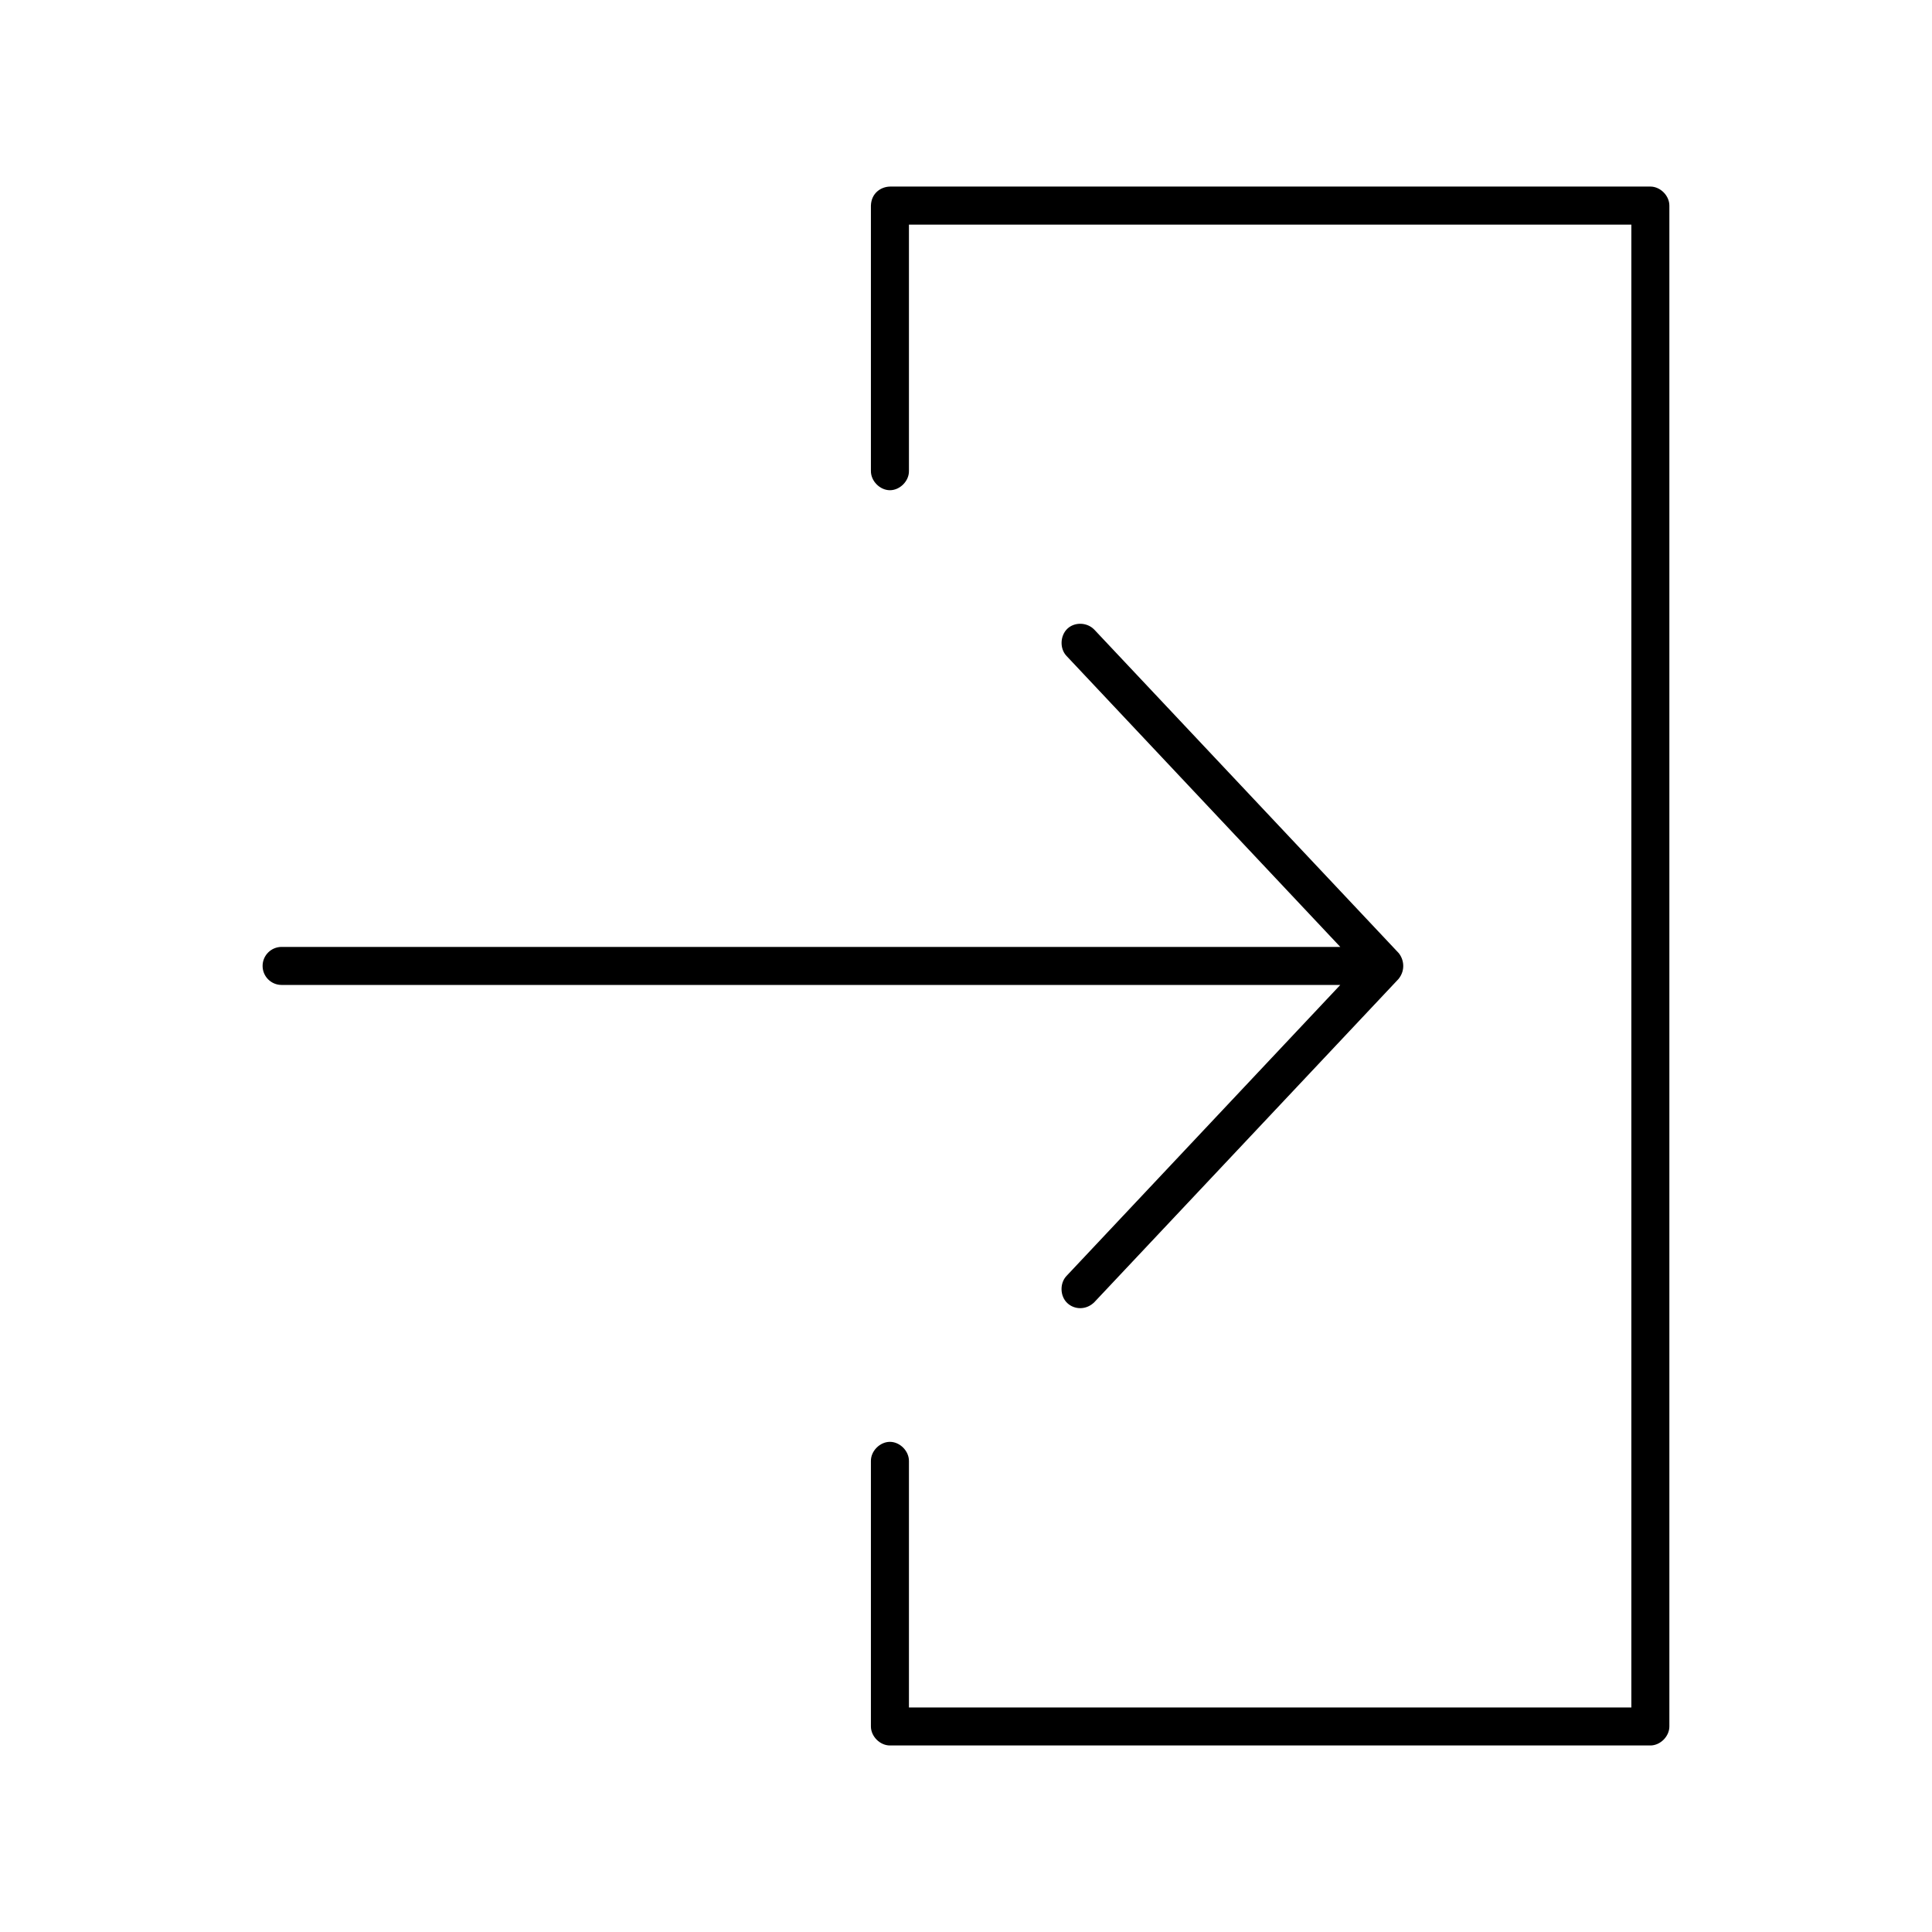
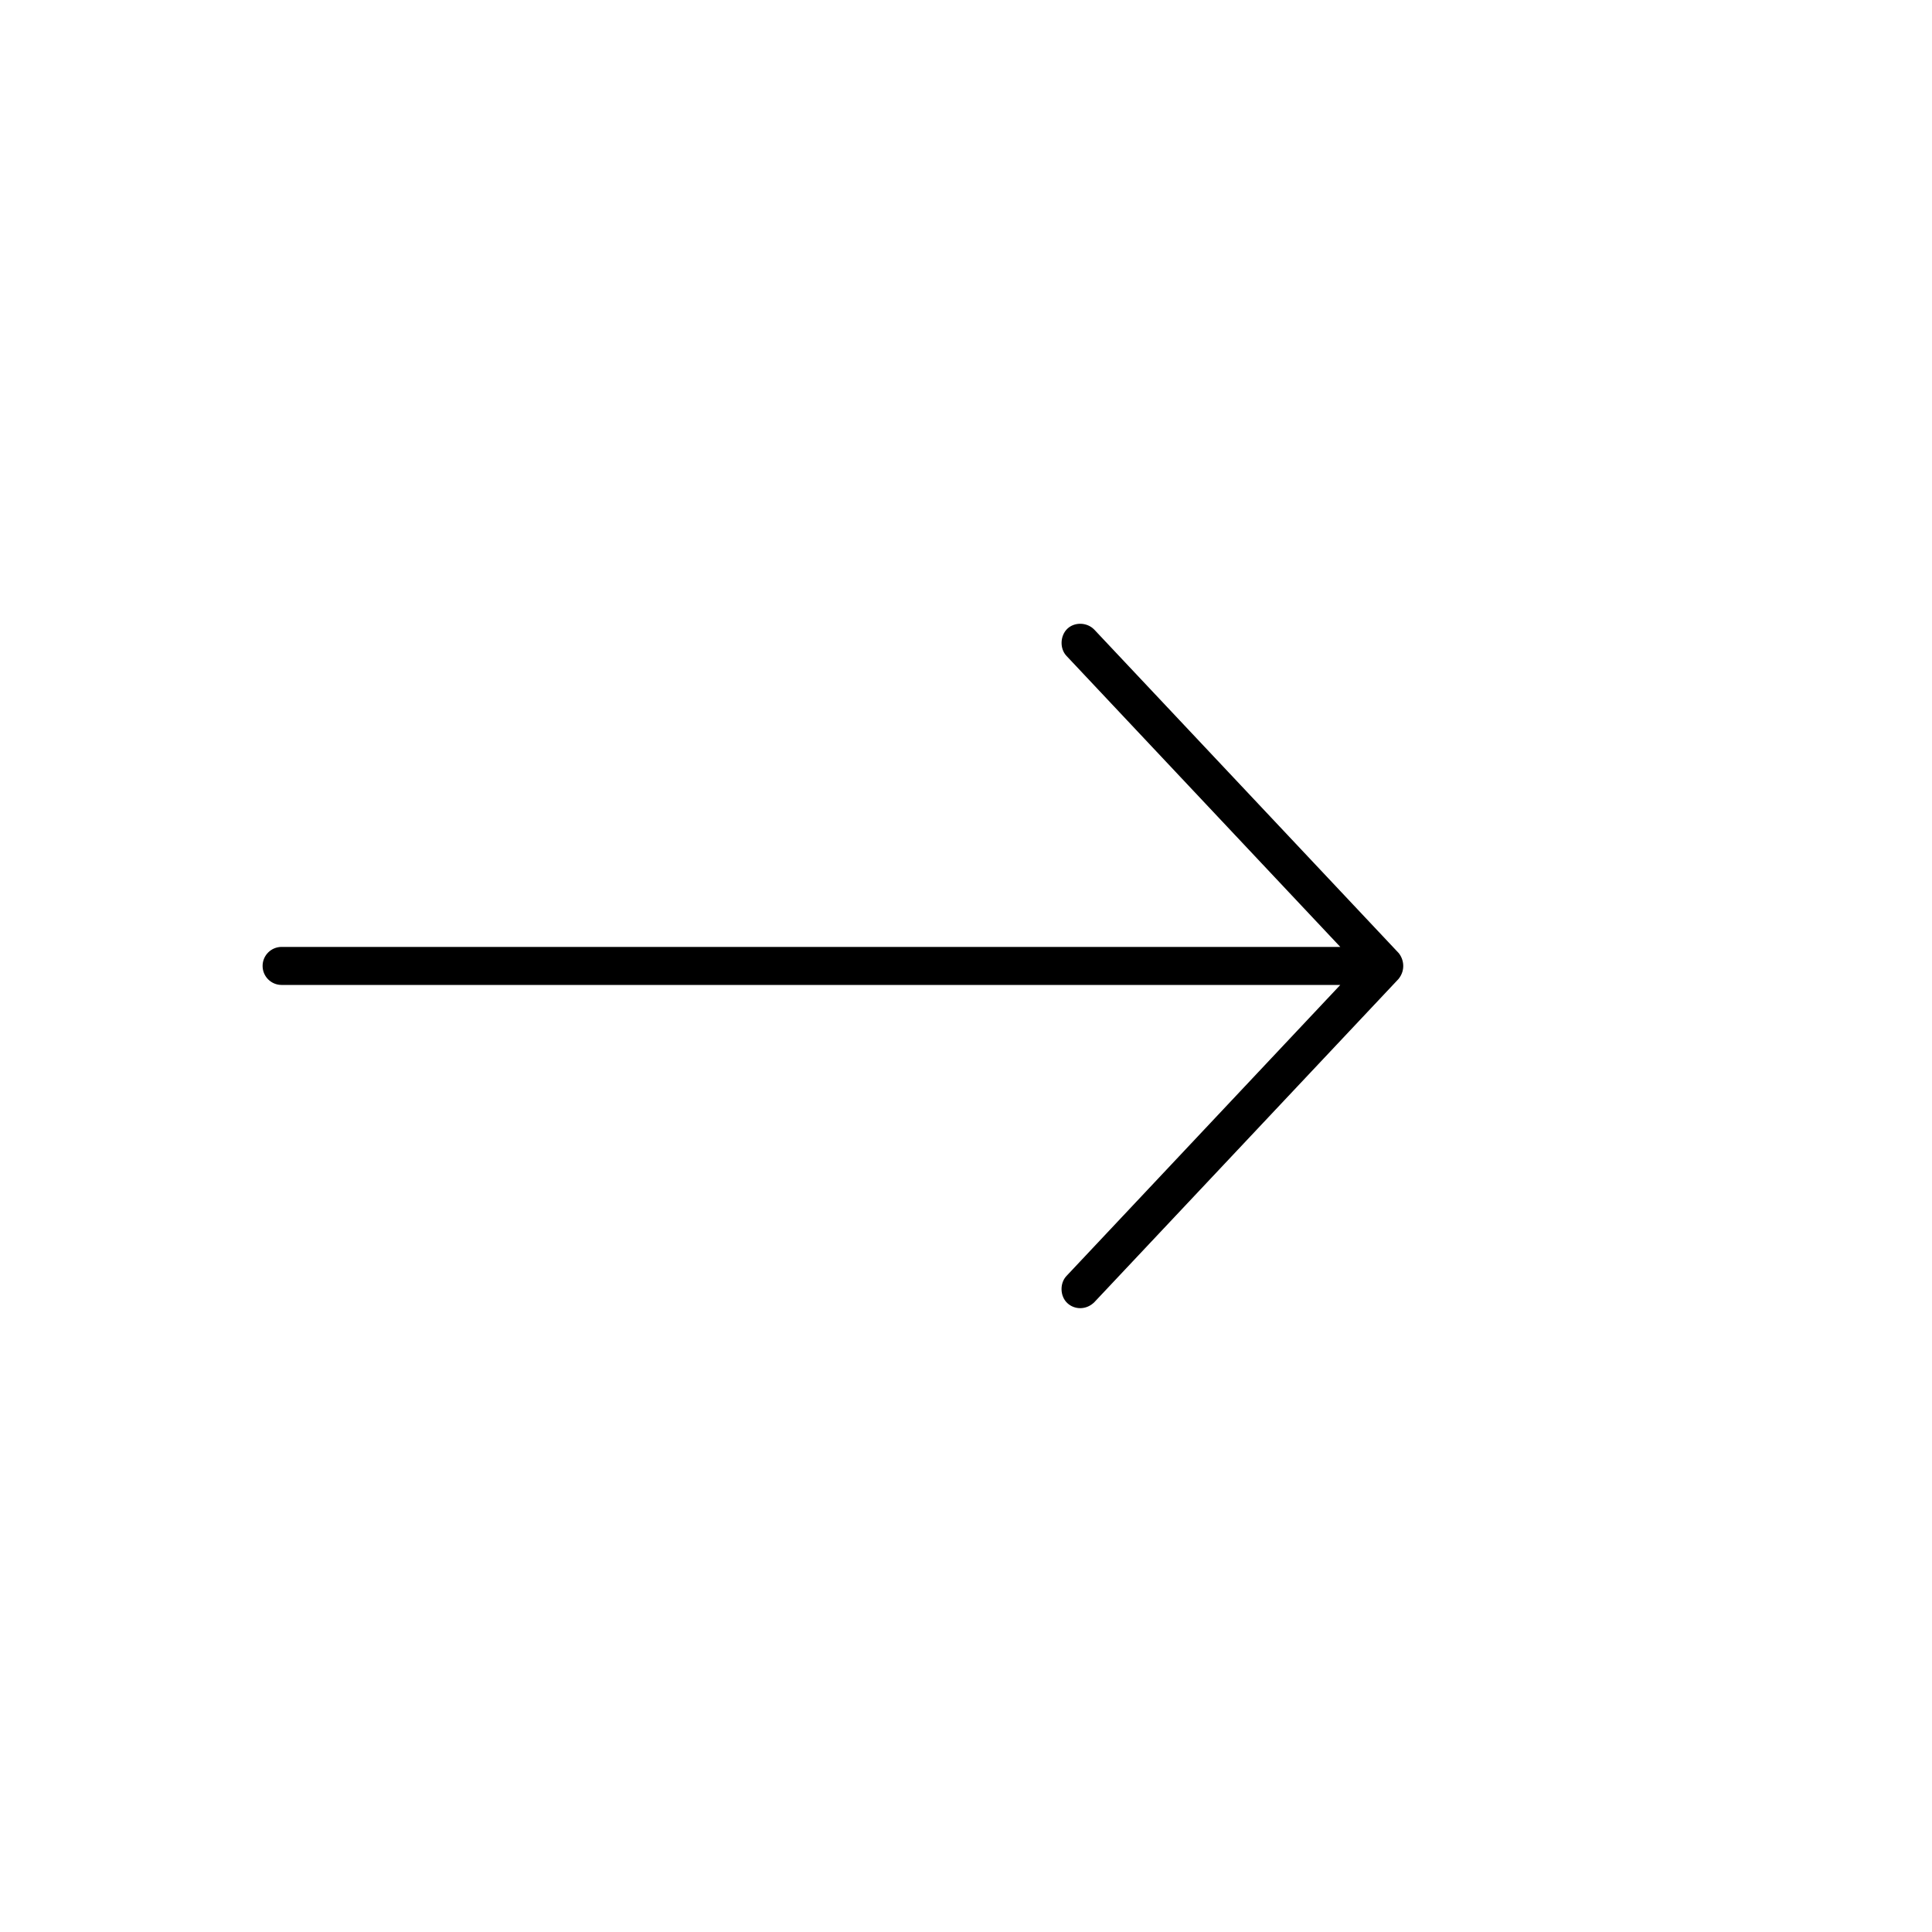
<svg xmlns="http://www.w3.org/2000/svg" fill="#000000" width="800px" height="800px" version="1.1" viewBox="144 144 512 512">
  <g>
-     <path d="m379.84 193.44h201.52c2.637 0 5.039 2.398 5.039 5.039v403.05c0 2.637-2.398 5.039-5.039 5.039h-201.52c-2.637 0-5.039-2.398-5.039-5.039v-70.316c-0.051-2.66 2.375-5.109 5.039-5.109s5.074 2.449 5.039 5.109v65.281h191.45v-392.97h-191.45v65.281c0.051 2.66-2.375 5.109-5.039 5.109-2.66 0-5.074-2.449-5.039-5.109v-70.316c0.105-3.336 2.688-5 5.039-5.039z" />
    <path d="m514.62 396.52-80.609-85.648c-1.953-2.035-5.285-2.051-7.164-0.238-1.91 1.844-2.051 5.227-0.238 7.164l72.582 77.145h-280.56c-2.781 0-5.039 2.254-5.039 5.039 0 2.781 2.254 5.039 5.039 5.039h280.56l-72.582 77.145c-1.812 1.938-1.703 5.352 0.238 7.164 1.938 1.812 5.055 1.859 7.164-0.238l80.609-85.648c1.914-2.359 1.414-5.246 0-6.93z" />
  </g>
</svg>